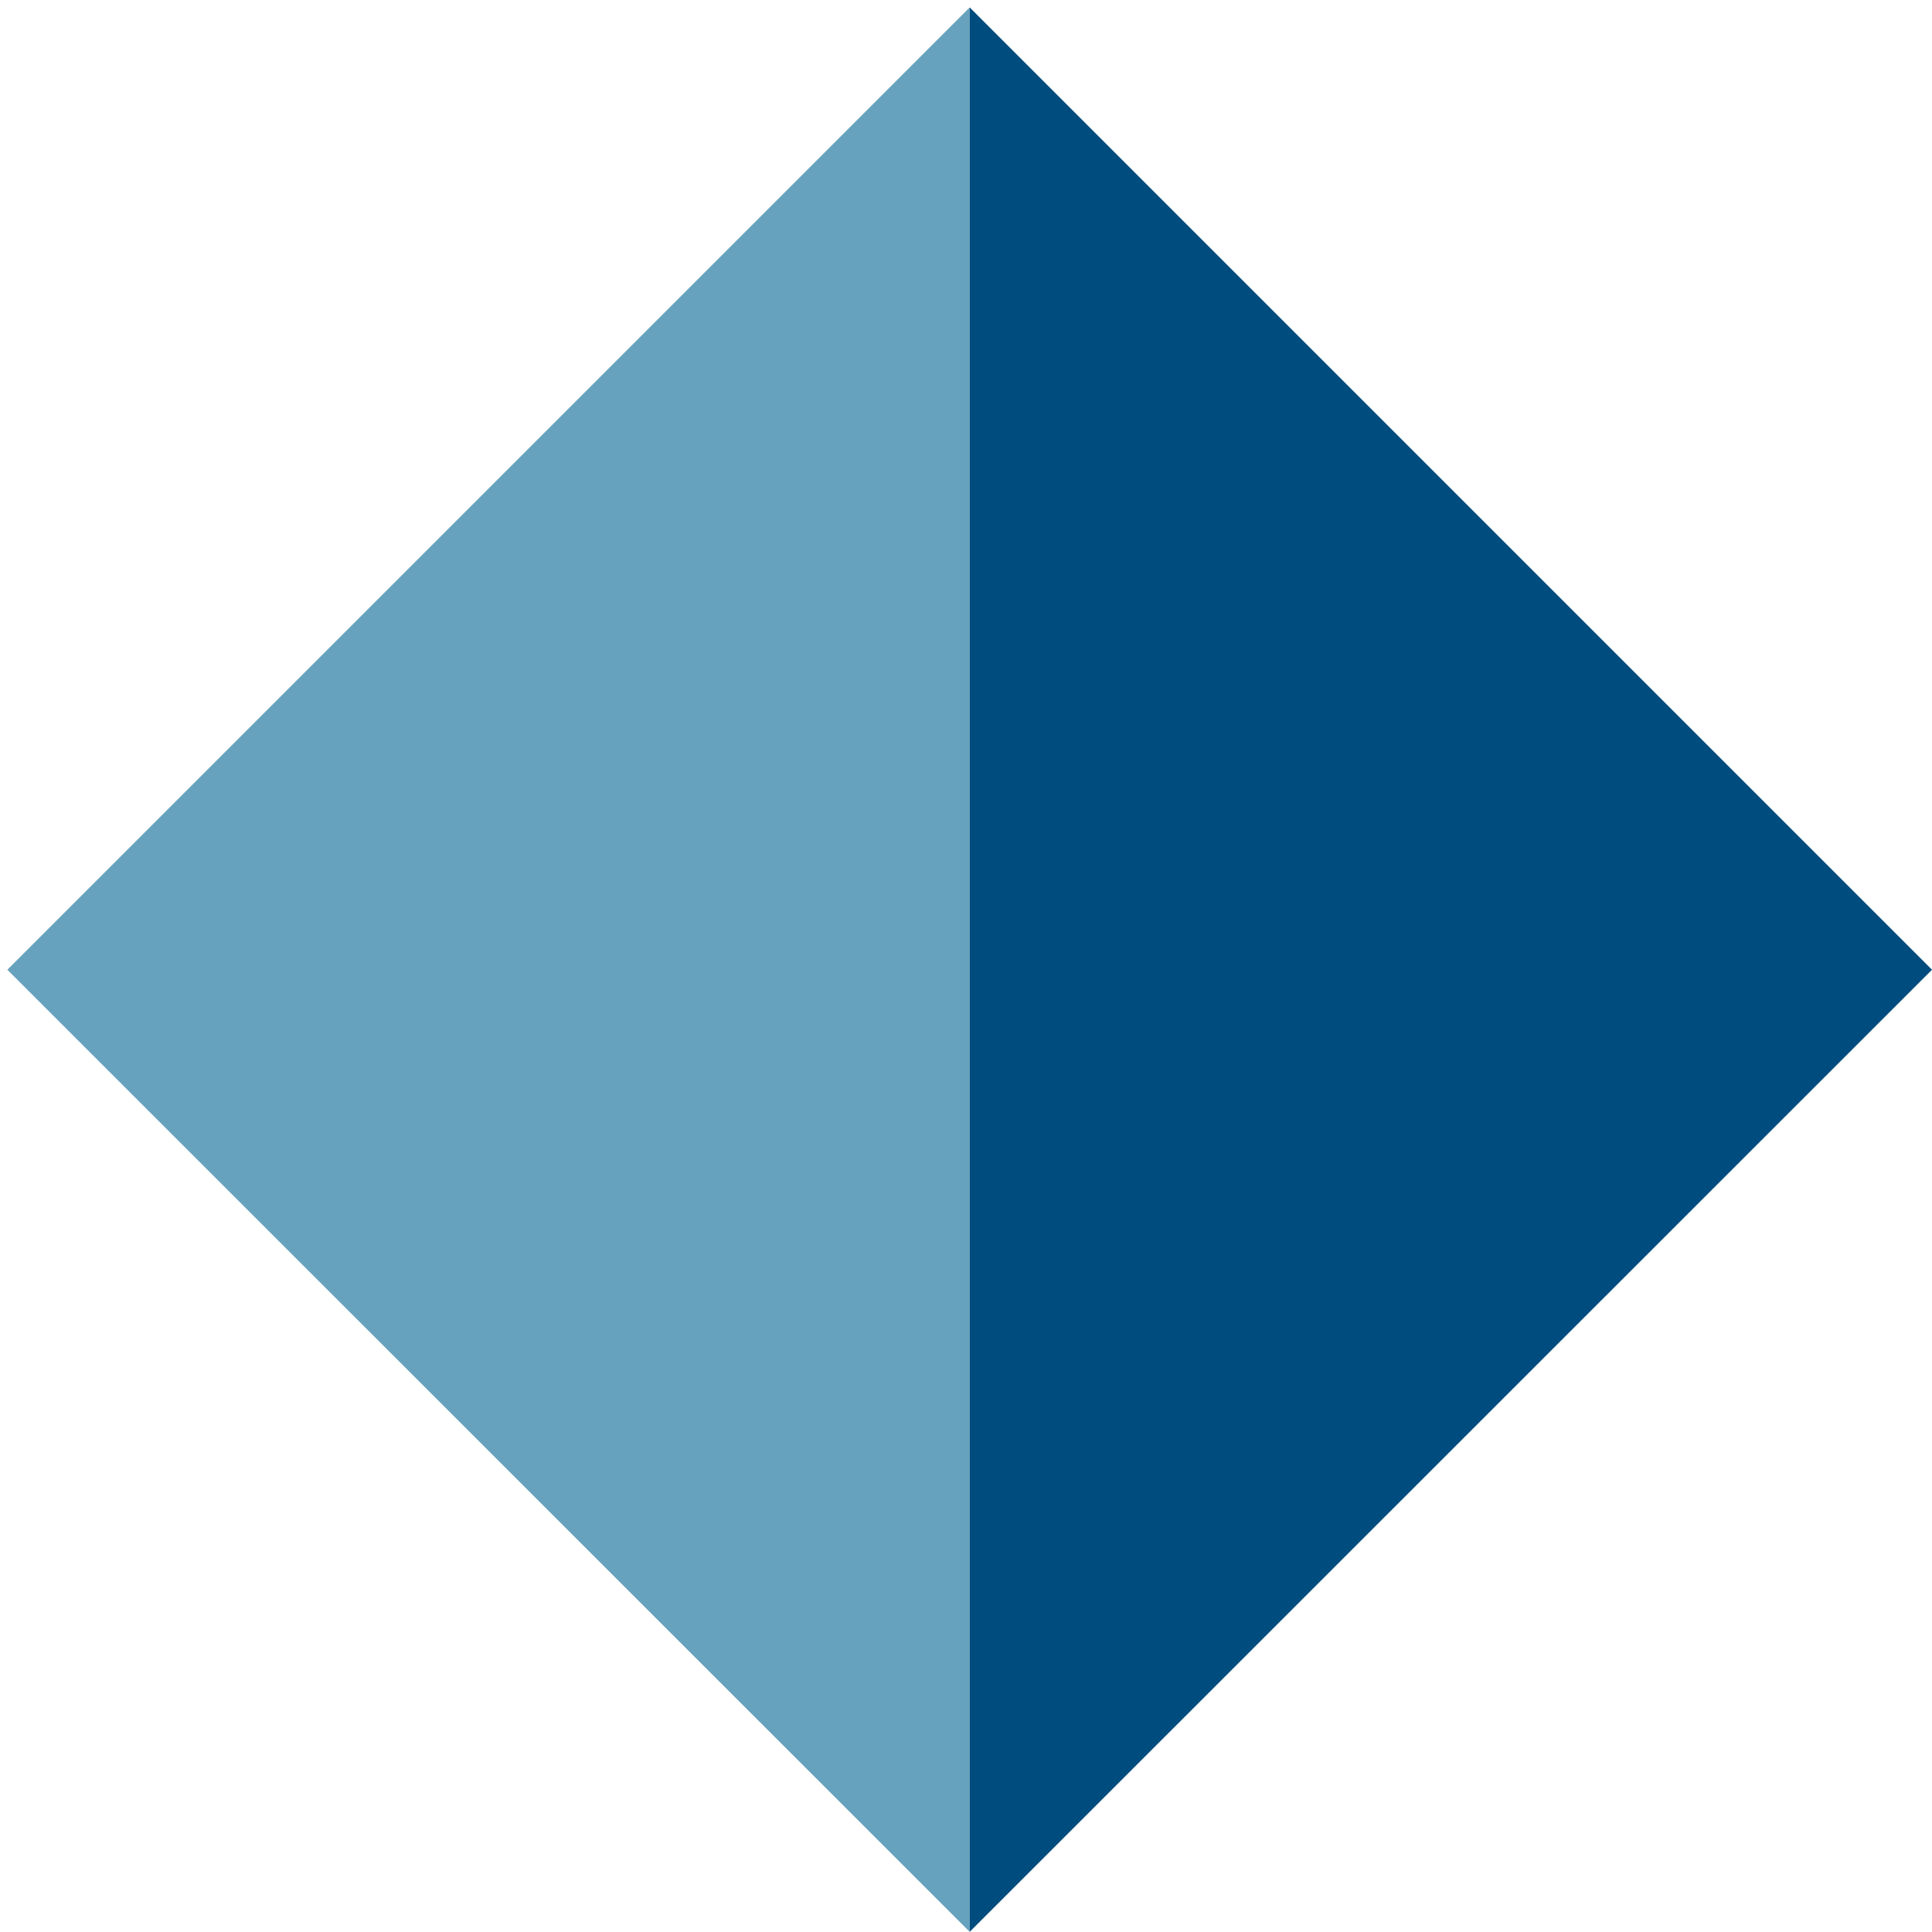
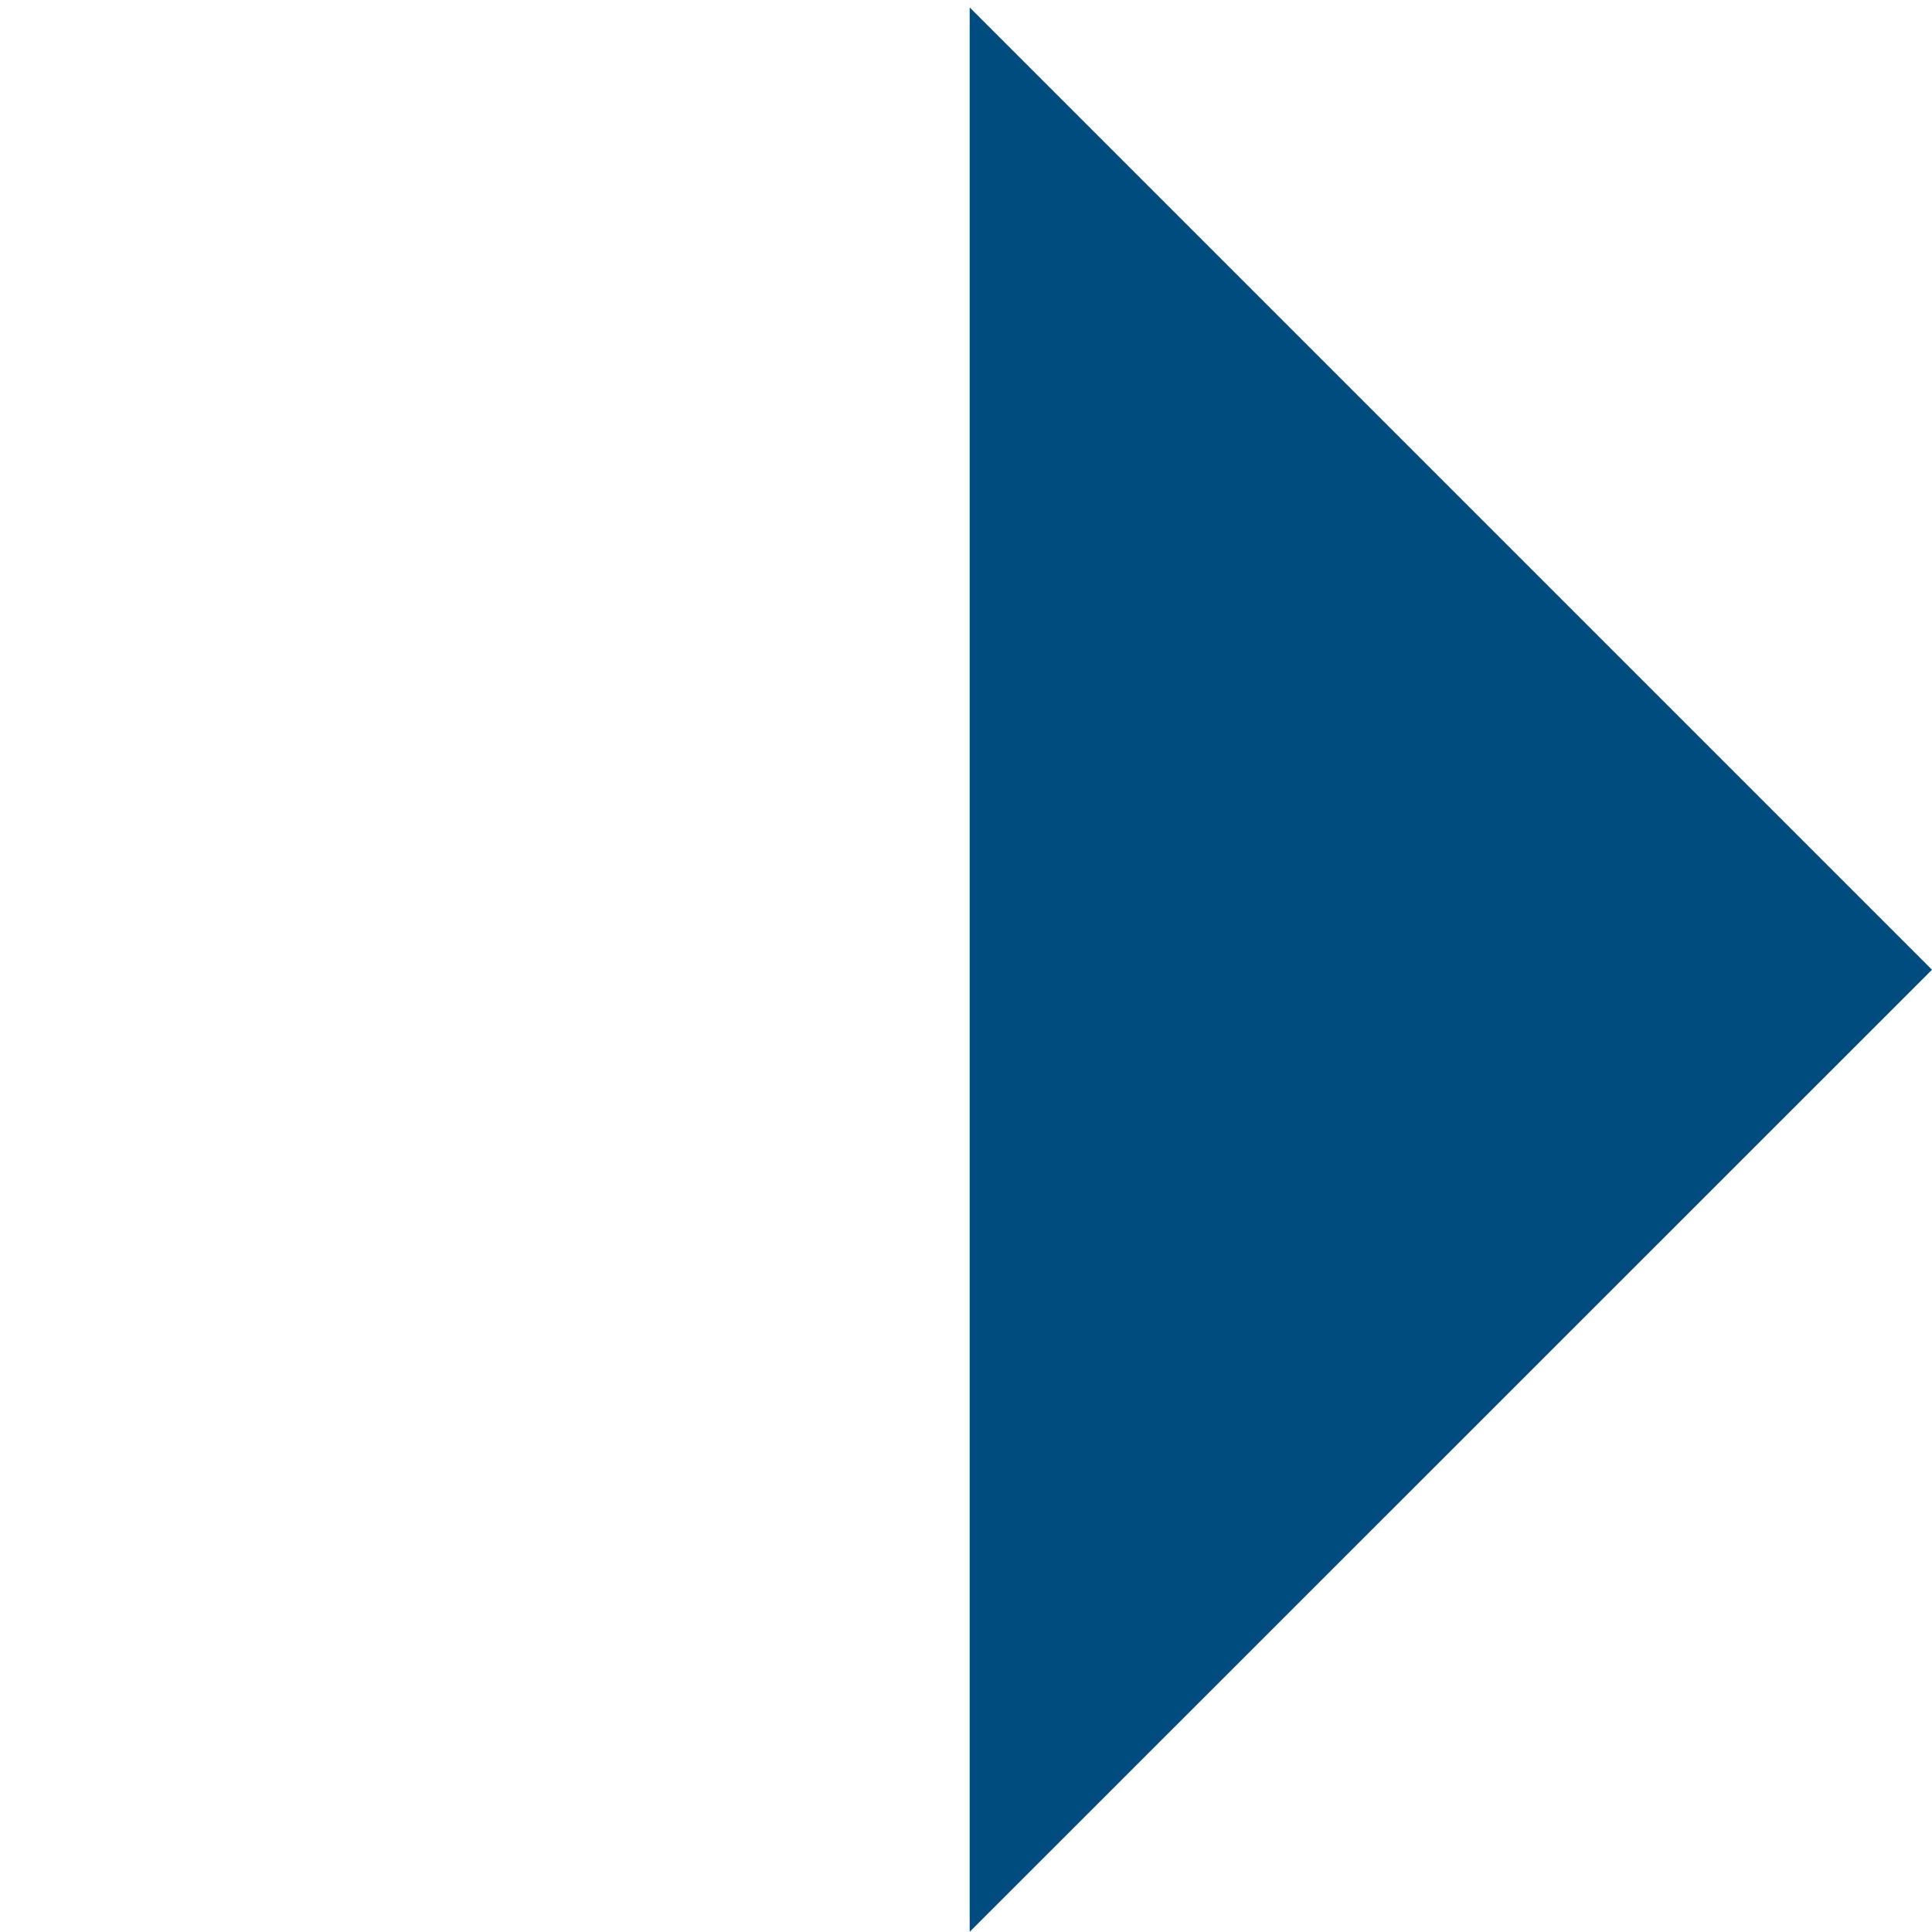
<svg xmlns="http://www.w3.org/2000/svg" version="1.1" width="168" height="168">
  <svg fill="none" viewBox="0 0 168 168">
-     <path fill="#66A2BD" d="M84.32.645.64 84.325l83.68 83.66V.645Z" />
    <path fill="#004C7F" d="M84.32 167.985 168 84.325 84.32.645v167.34Z" />
  </svg>
  <style>@media (prefers-color-scheme: light) { :root { filter: none; } }
@media (prefers-color-scheme: dark) { :root { filter: none; } }
</style>
</svg>